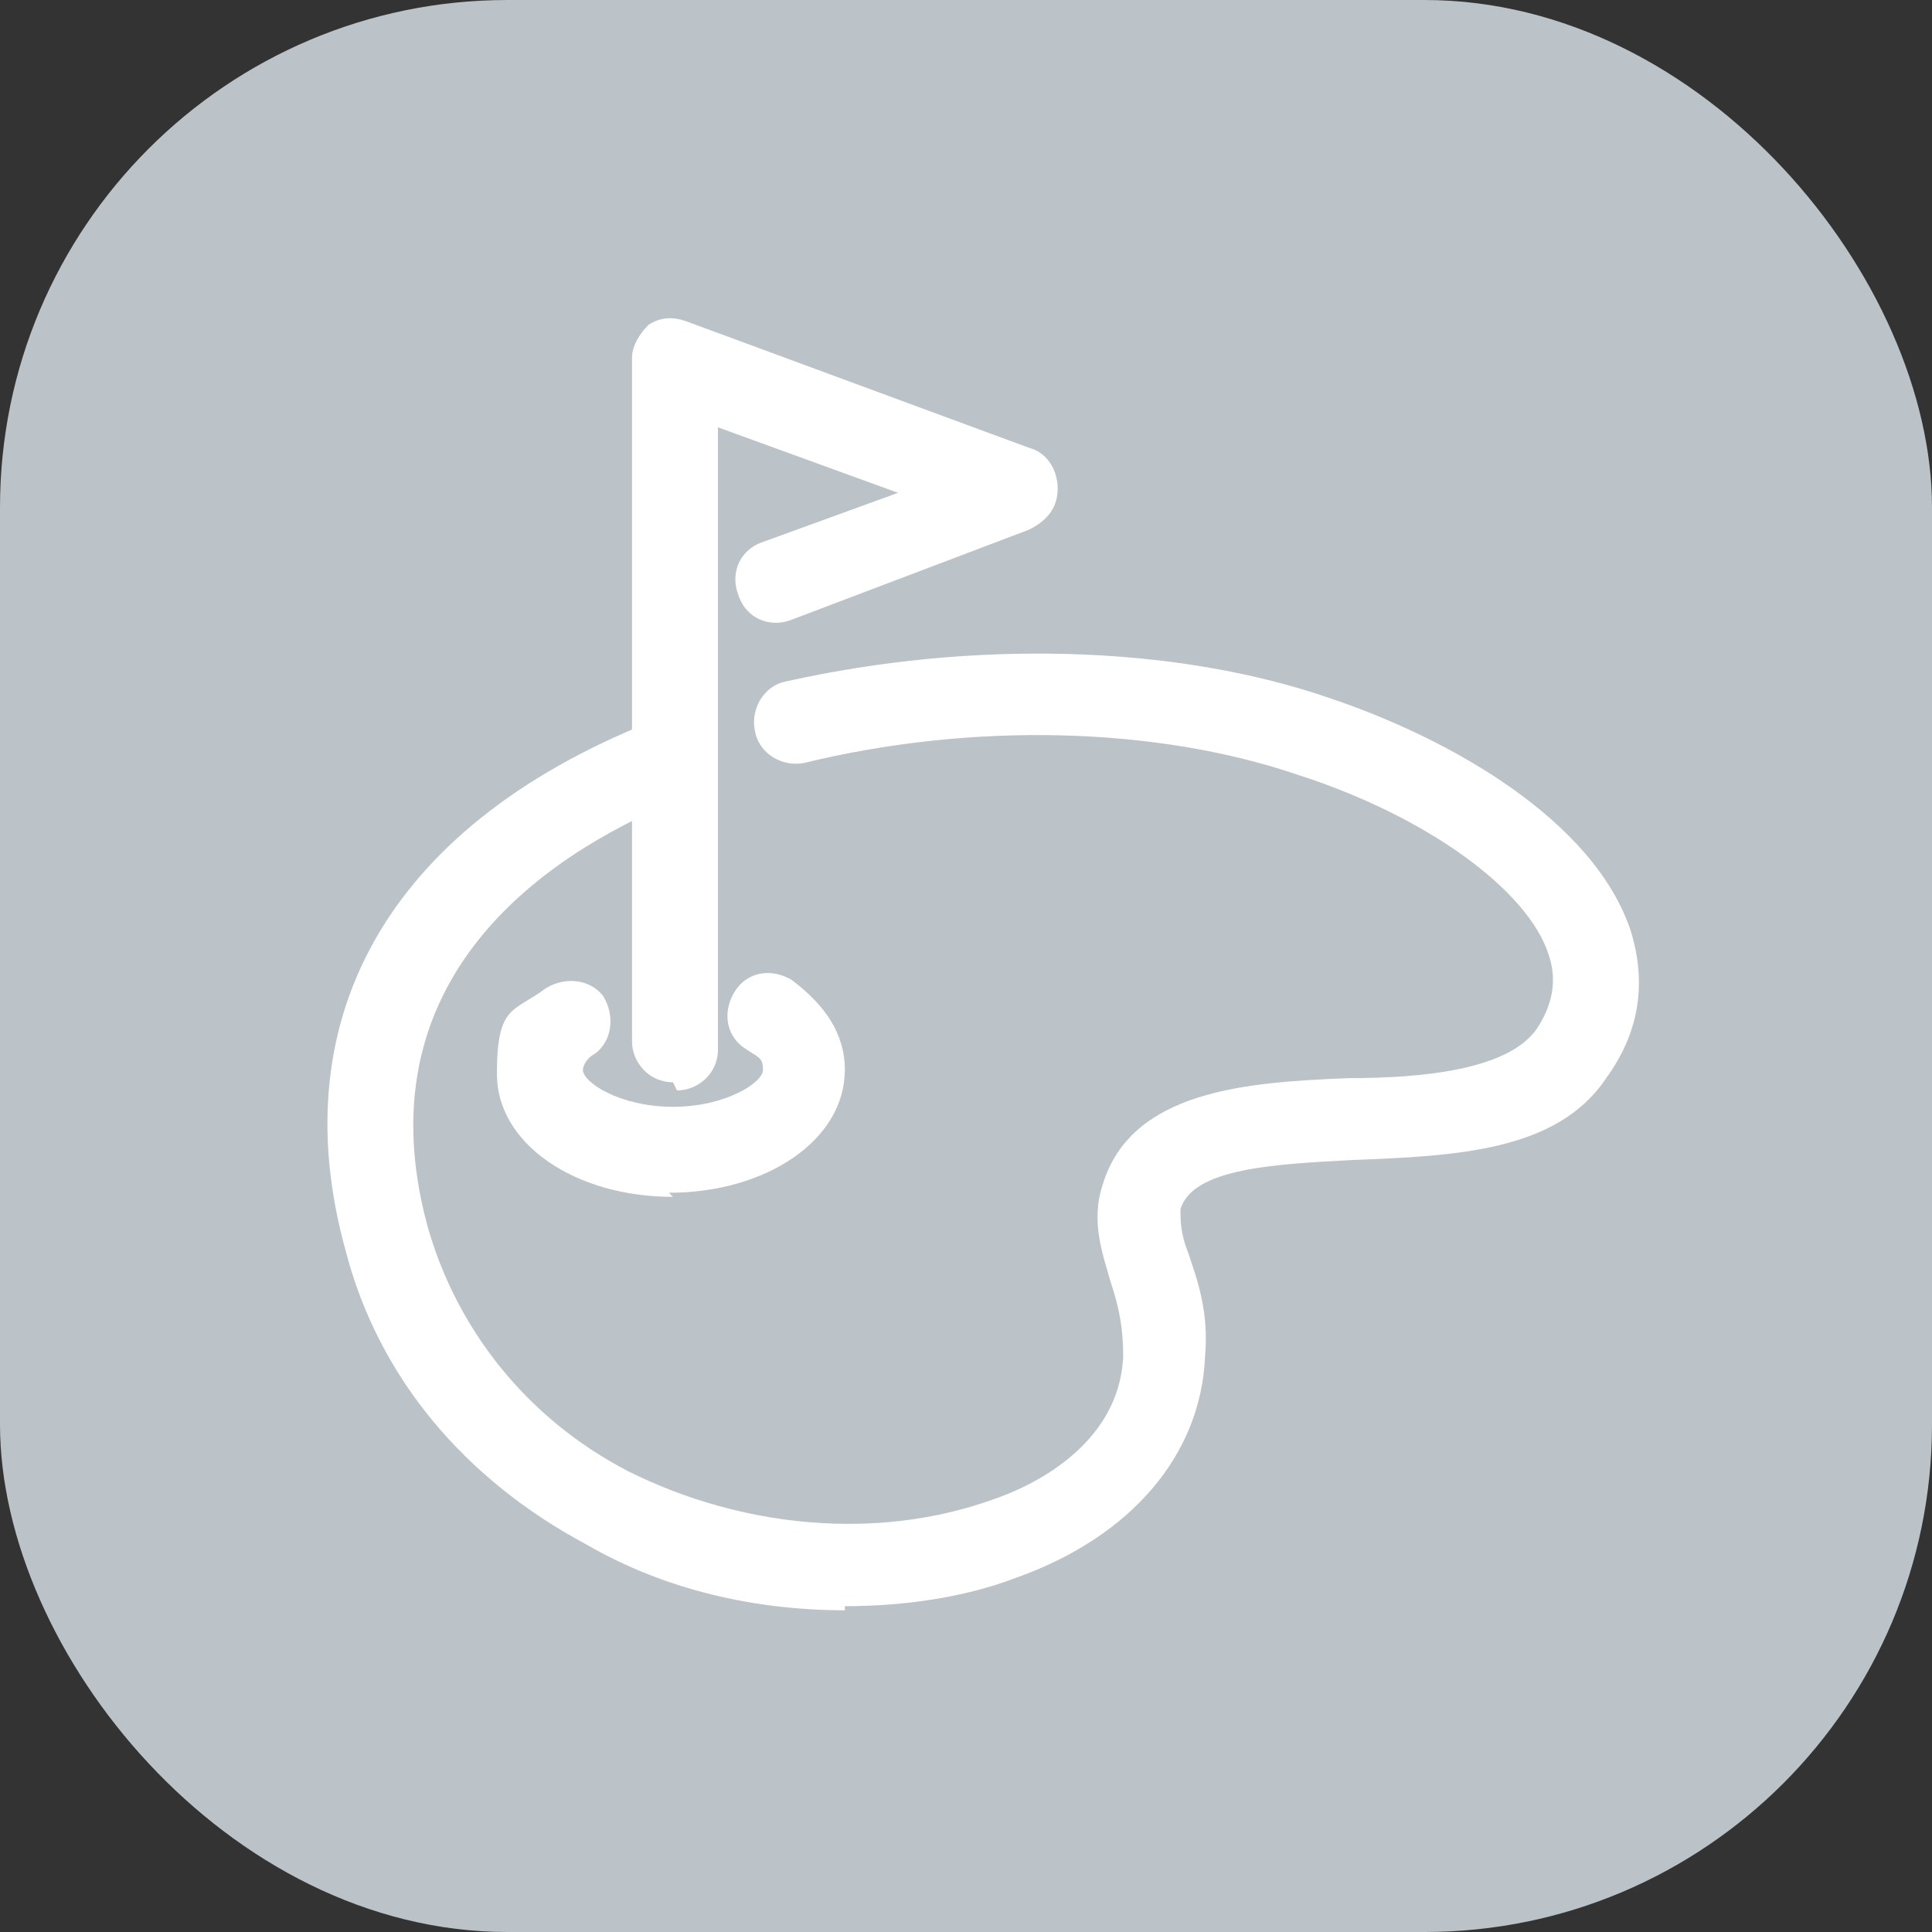
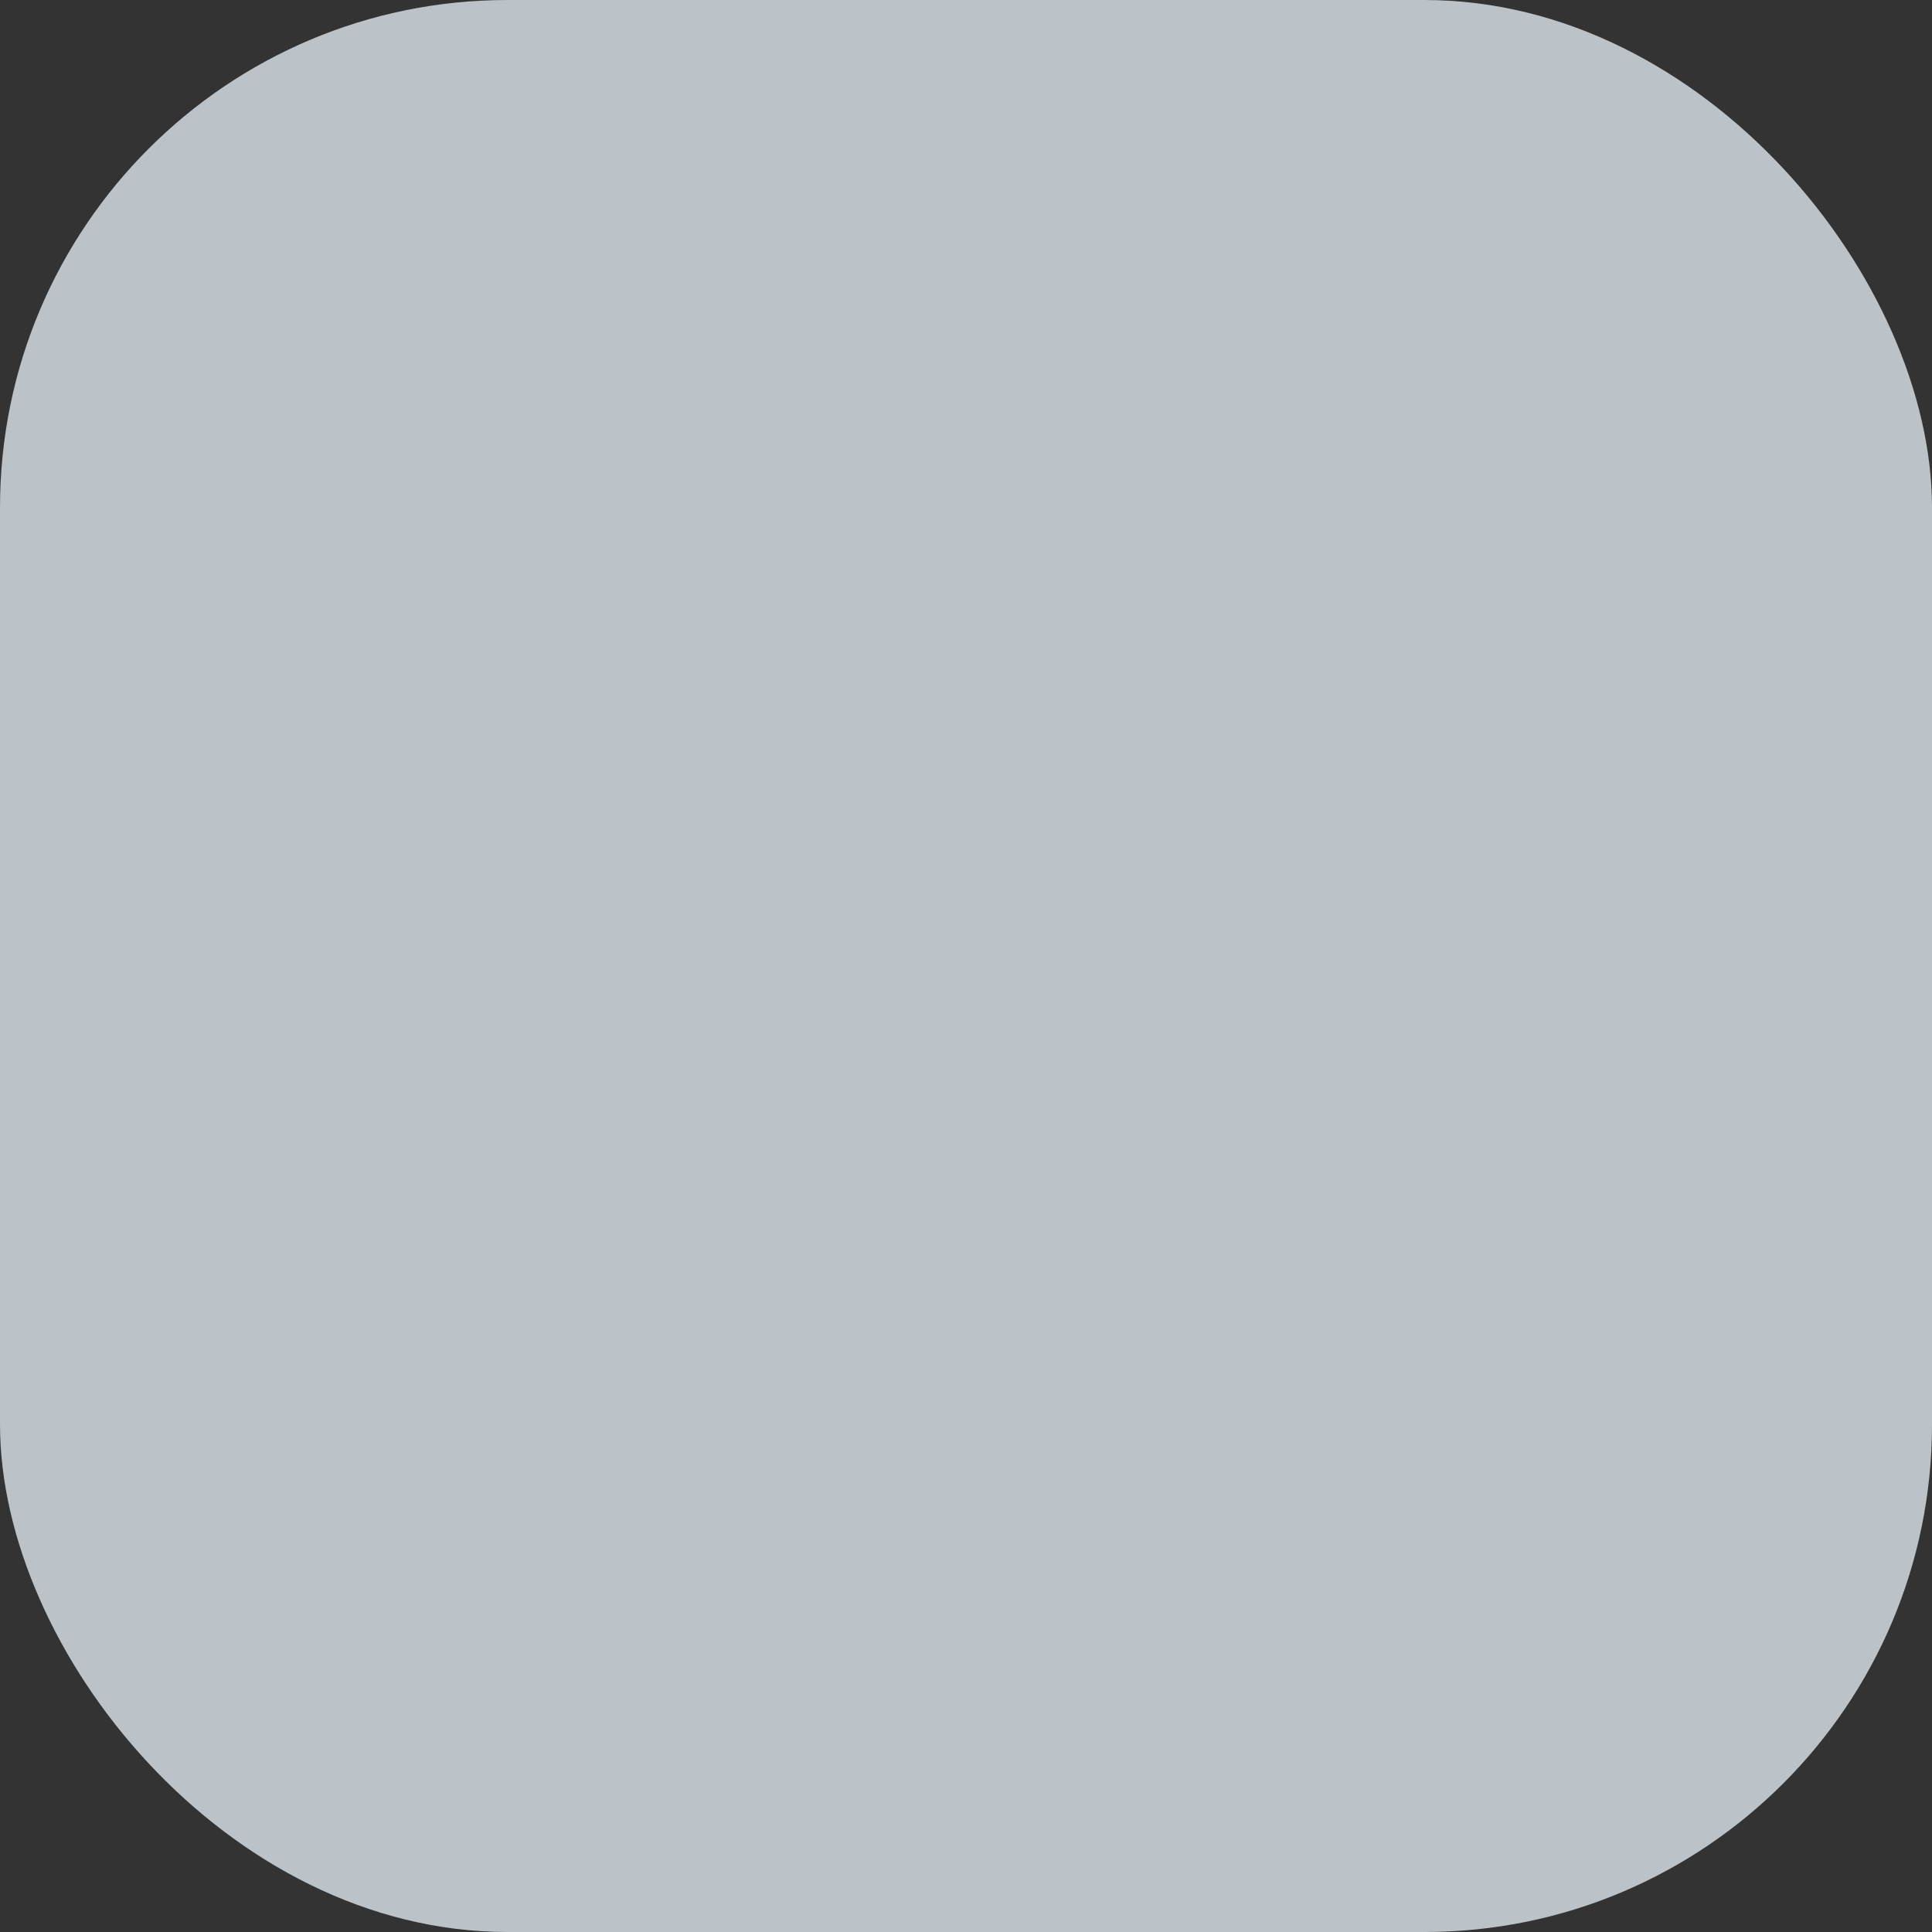
<svg xmlns="http://www.w3.org/2000/svg" id="Layer_2" viewBox="0 0 47.2 47.2">
  <rect x="0" y="0" width="47.2" height="47.2" fill="#333333" stroke="none" />
  <defs>
    <style>.cls-1{fill:#bbc3c8;}.cls-1,.cls-2{stroke-width:0px;}.cls-2{fill:#fff;}</style>
  </defs>
  <g id="Layer_2-2">
    <rect class="cls-1" width="47.2" height="47.2" rx="12.4" ry="12.4" />
    <g id="_03_court">
-       <path class="cls-2" d="M20.64,39.34c-2.2,0-4.4-.5-6.3-1.6-3-1.6-5.1-4.1-5.9-7.2-1.6-5.8,1.2-10.5,7.7-13,.5-.2,1.1,0,1.3.6.2.5,0,1.1-.6,1.3-3.1,1.2-8.1,4.2-6.4,10.5.7,2.5,2.4,4.7,4.9,6,2.8,1.4,6.1,1.7,8.9.7.9-.3,3.1-1.3,3.2-3.5,0-.7-.1-1.2-.3-1.8-.2-.7-.5-1.5-.2-2.4.7-2.3,3.5-2.5,6-2.6,1.8,0,3.9-.2,4.6-1.2.4-.6.5-1.2.3-1.8-.5-1.6-3-3.4-6.1-4.4-3.5-1.2-8-1.3-12.1-.3-.5.1-1.1-.2-1.2-.8-.1-.5.2-1.1.8-1.2,4.5-1,9.4-.9,13.2.4,3,1,6.5,3,7.4,5.7.4,1.3.2,2.5-.6,3.6-1.2,1.8-3.7,1.9-6.2,2-1.9.1-3.9.2-4.2,1.2,0,.3,0,.6.2,1.1.2.6.5,1.4.4,2.5-.1,2.4-1.8,4.4-4.6,5.4-1.3.5-2.8.7-4.2.7v.1Z" />
-       <path class="cls-2" d="M16.44,29.24c-2.4,0-4.3-1.3-4.3-3s.4-1.5,1.2-2.1c.5-.3,1.1-.2,1.4.2.3.5.2,1.1-.2,1.4-.2.1-.3.3-.3.4,0,.3.9.9,2.2.9s2.2-.6,2.2-.9-.1-.3-.4-.5c-.5-.3-.6-.9-.3-1.4s.9-.6,1.4-.3c.8.6,1.3,1.3,1.3,2.2,0,1.7-1.9,3-4.3,3h0l.1.1Z" />
-       <path class="cls-2" d="M16.44,26.44c-.6,0-1-.5-1-1V8.74c0-.3.2-.6.4-.8.3-.2.6-.2.9-.1l8.4,3.1c.4.1.7.5.7,1s-.3.8-.7,1l-5.8,2.2c-.5.2-1.1,0-1.3-.6-.2-.5,0-1.1.6-1.3l3.3-1.2-4.4-1.6v15.2c0,.6-.5,1-1,1h0l-.1-.2Z" />
-     </g>
+       </g>
  </g>
</svg>